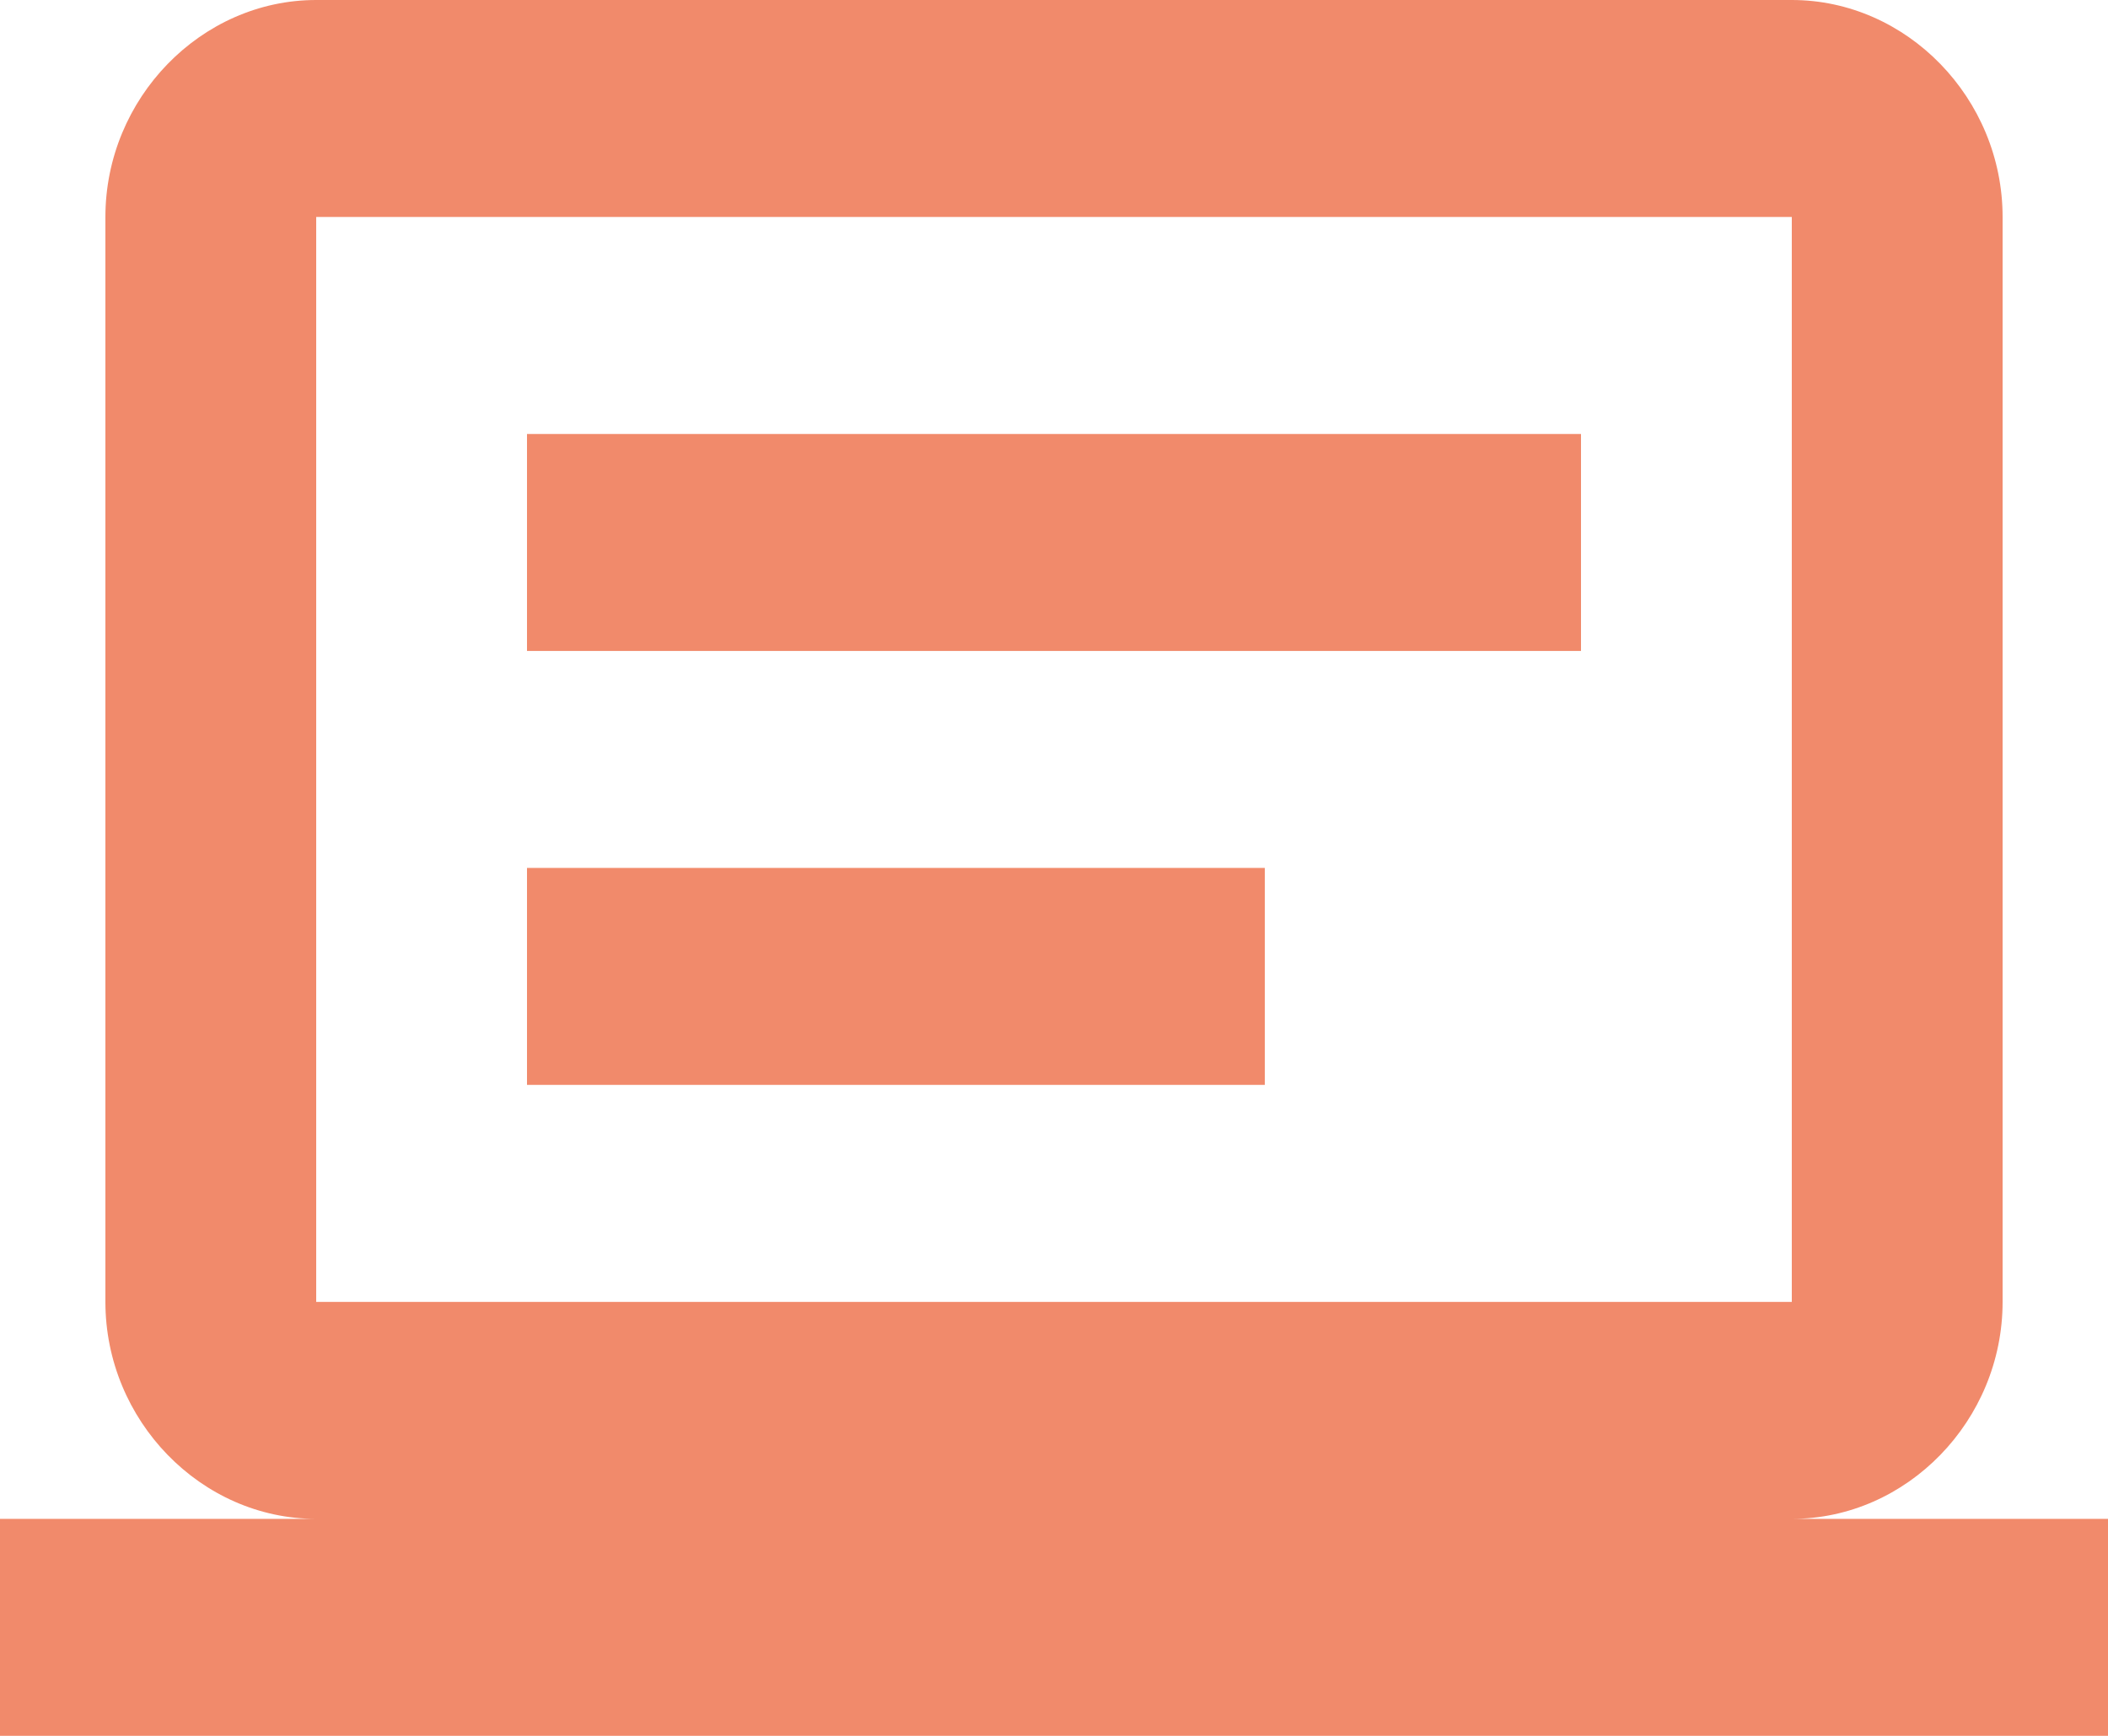
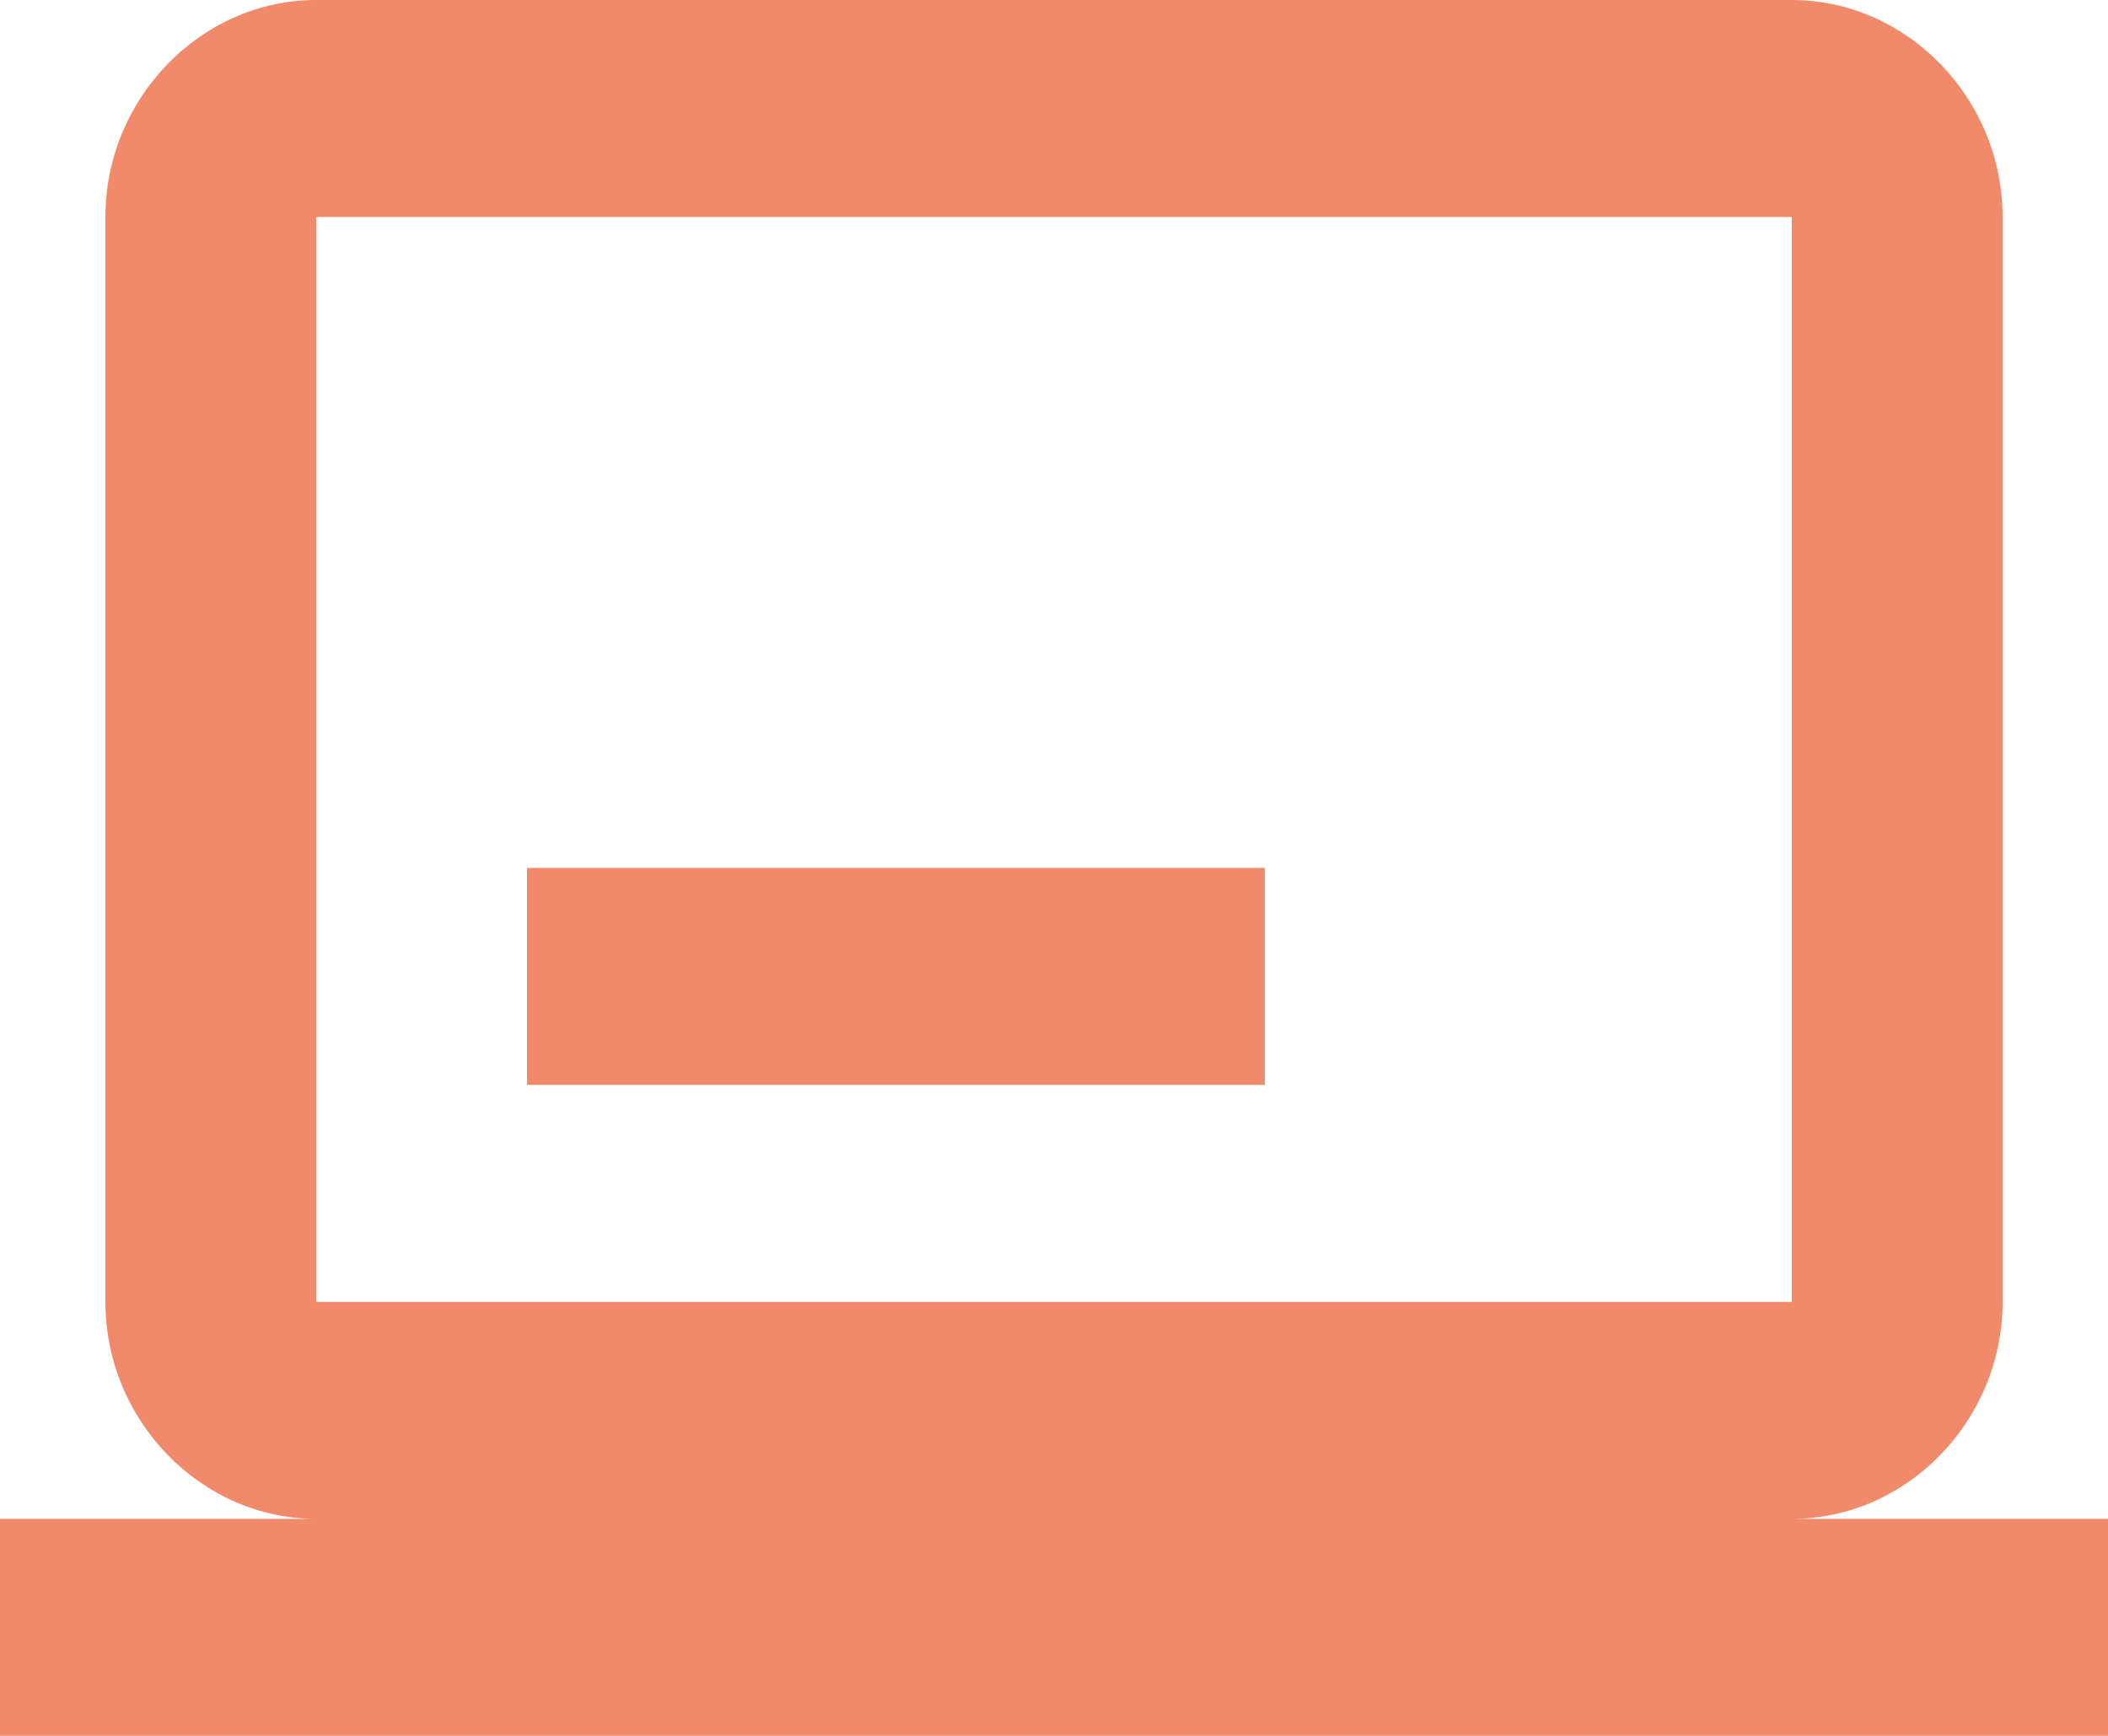
<svg xmlns="http://www.w3.org/2000/svg" width="68" height="56" viewBox="0 0 68 56" fill="none">
-   <path d="M10.2 0C6.484 0 3.4 3.174 3.4 7V42C3.4 45.826 6.484 49 10.2 49H0V56H68V49H57.8C61.516 49 64.6 45.826 64.6 42V7C64.6 3.174 61.516 0 57.8 0H10.2ZM10.2 7H57.8V42H10.2V7ZM17 14V21H51V14H17ZM17 28V35H40.8V28H17Z" fill="#F18A6B" />
+   <path d="M10.2 0C6.484 0 3.4 3.174 3.4 7V42C3.4 45.826 6.484 49 10.2 49H0V56H68V49H57.8C61.516 49 64.6 45.826 64.6 42V7C64.6 3.174 61.516 0 57.8 0H10.2ZM10.2 7H57.8V42H10.2V7ZM17 14V21V14H17ZM17 28V35H40.8V28H17Z" fill="#F18A6B" />
</svg>